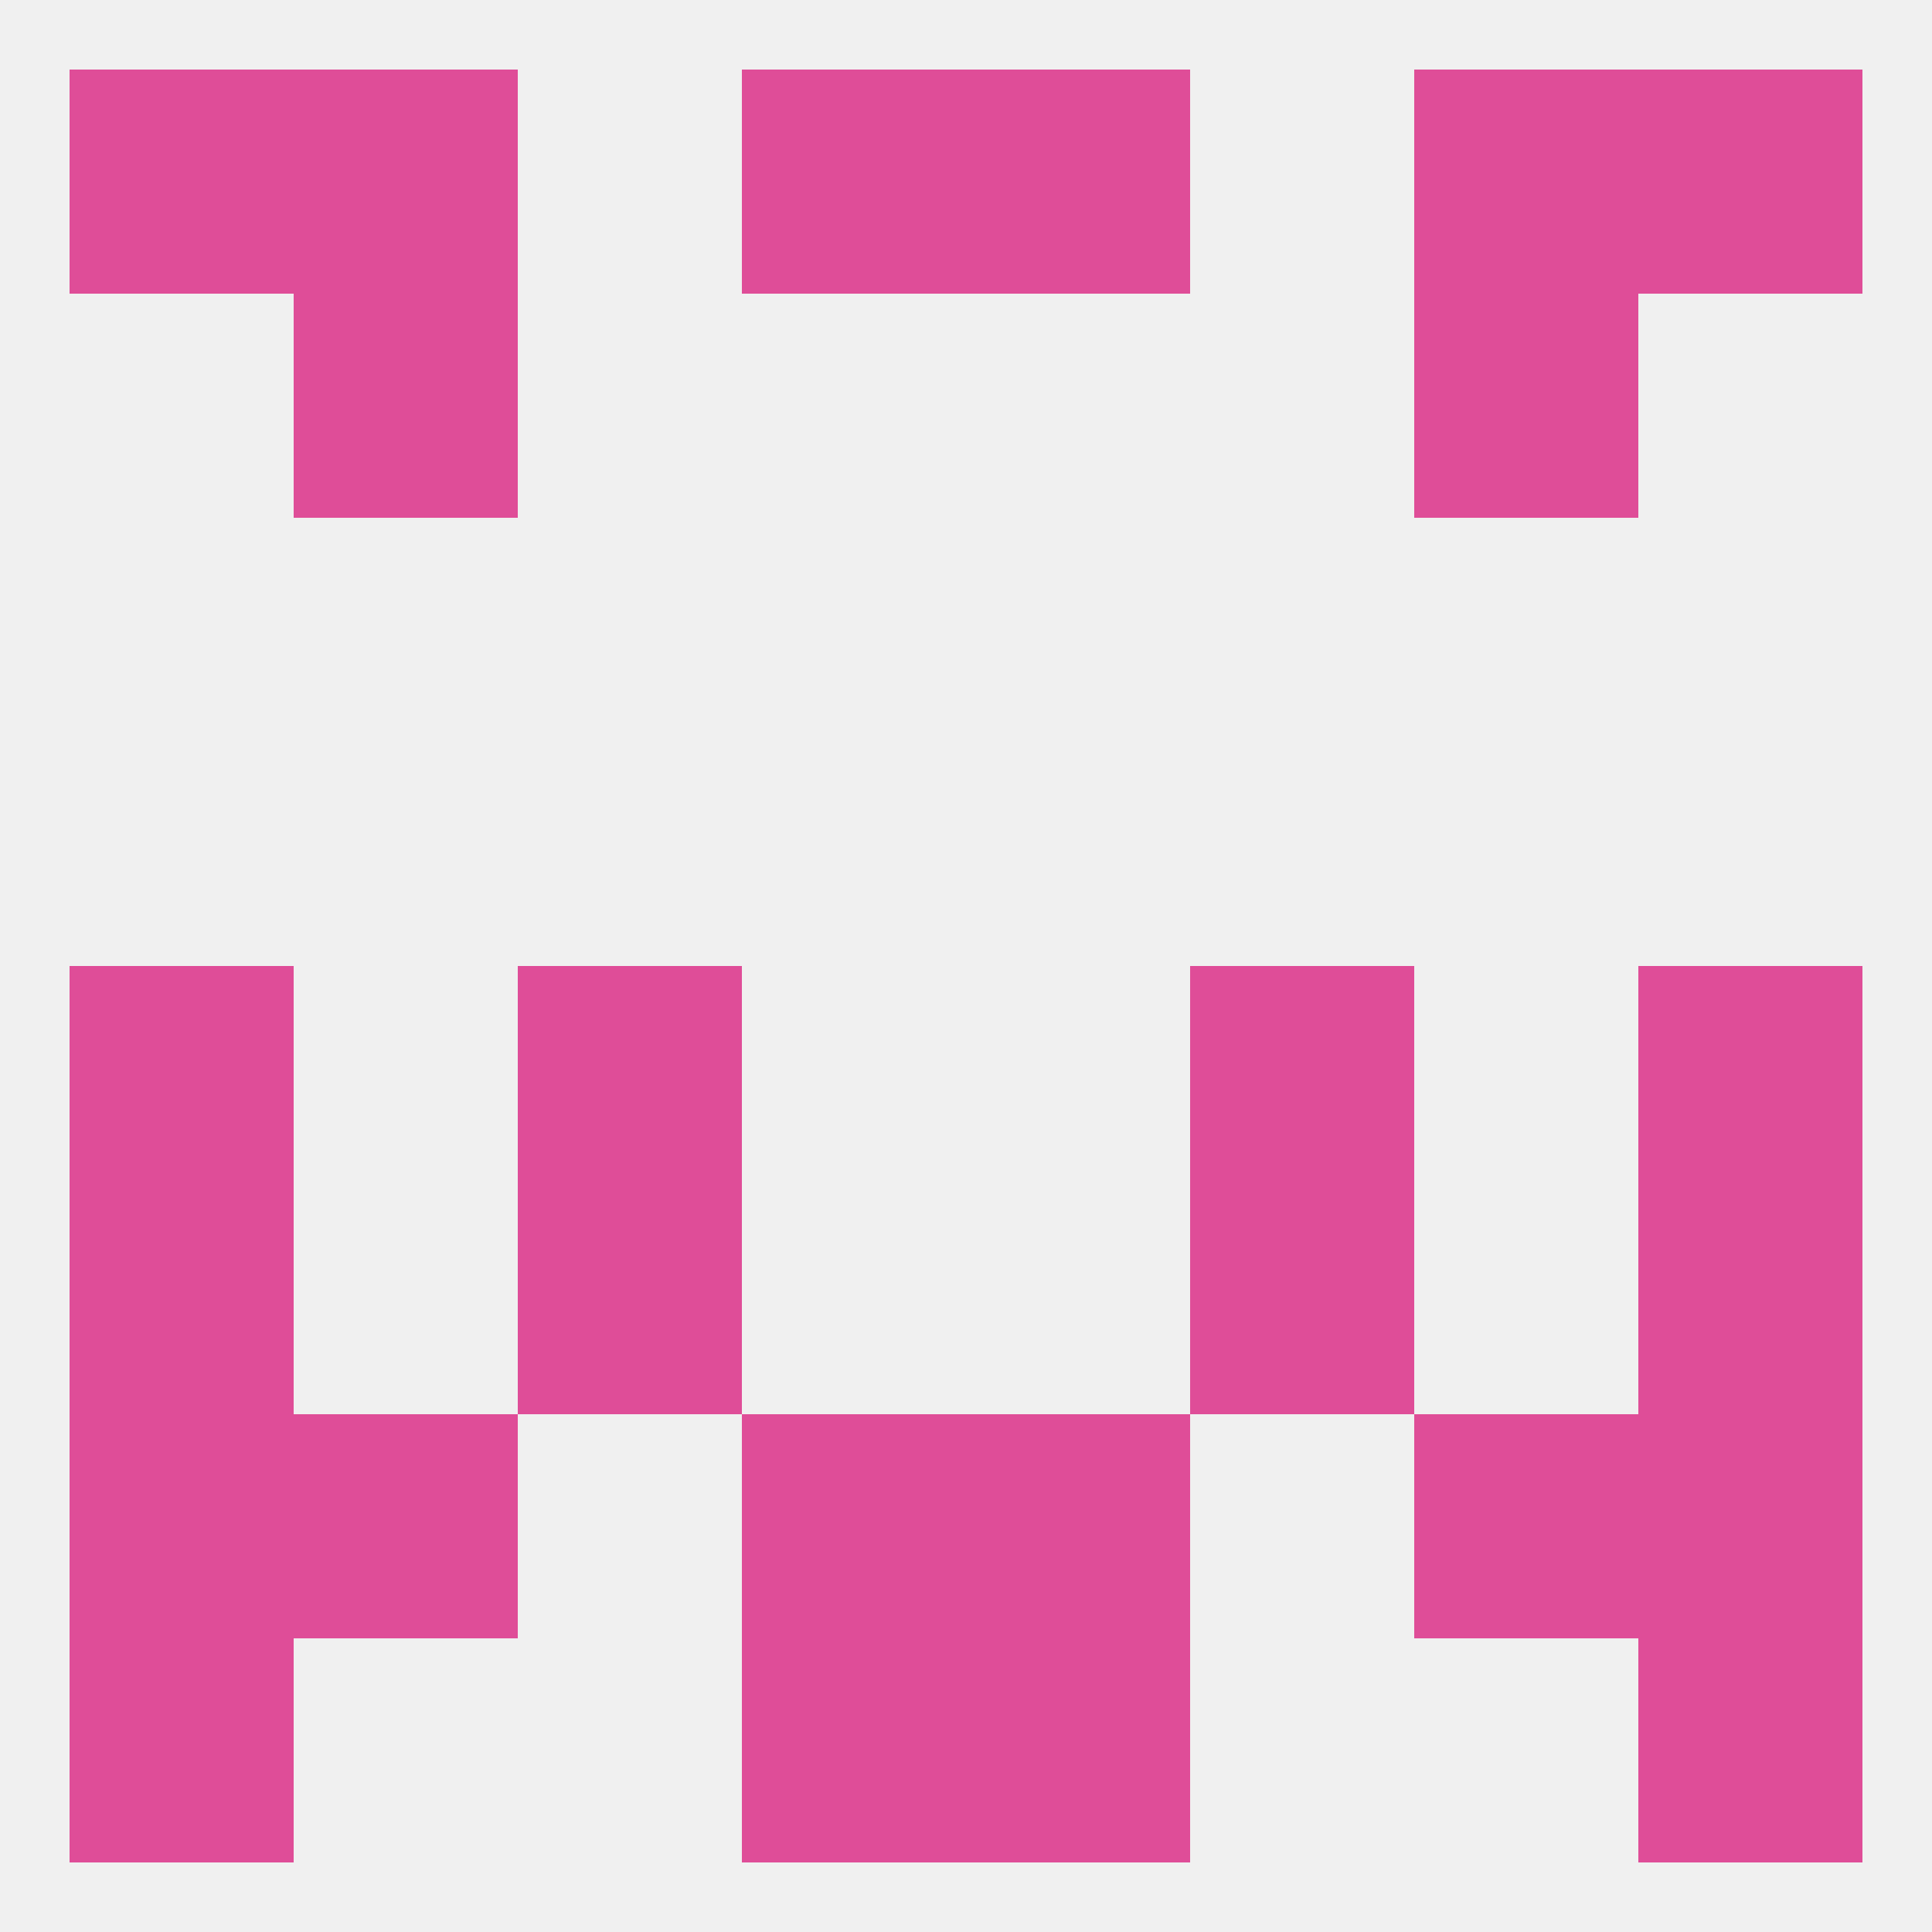
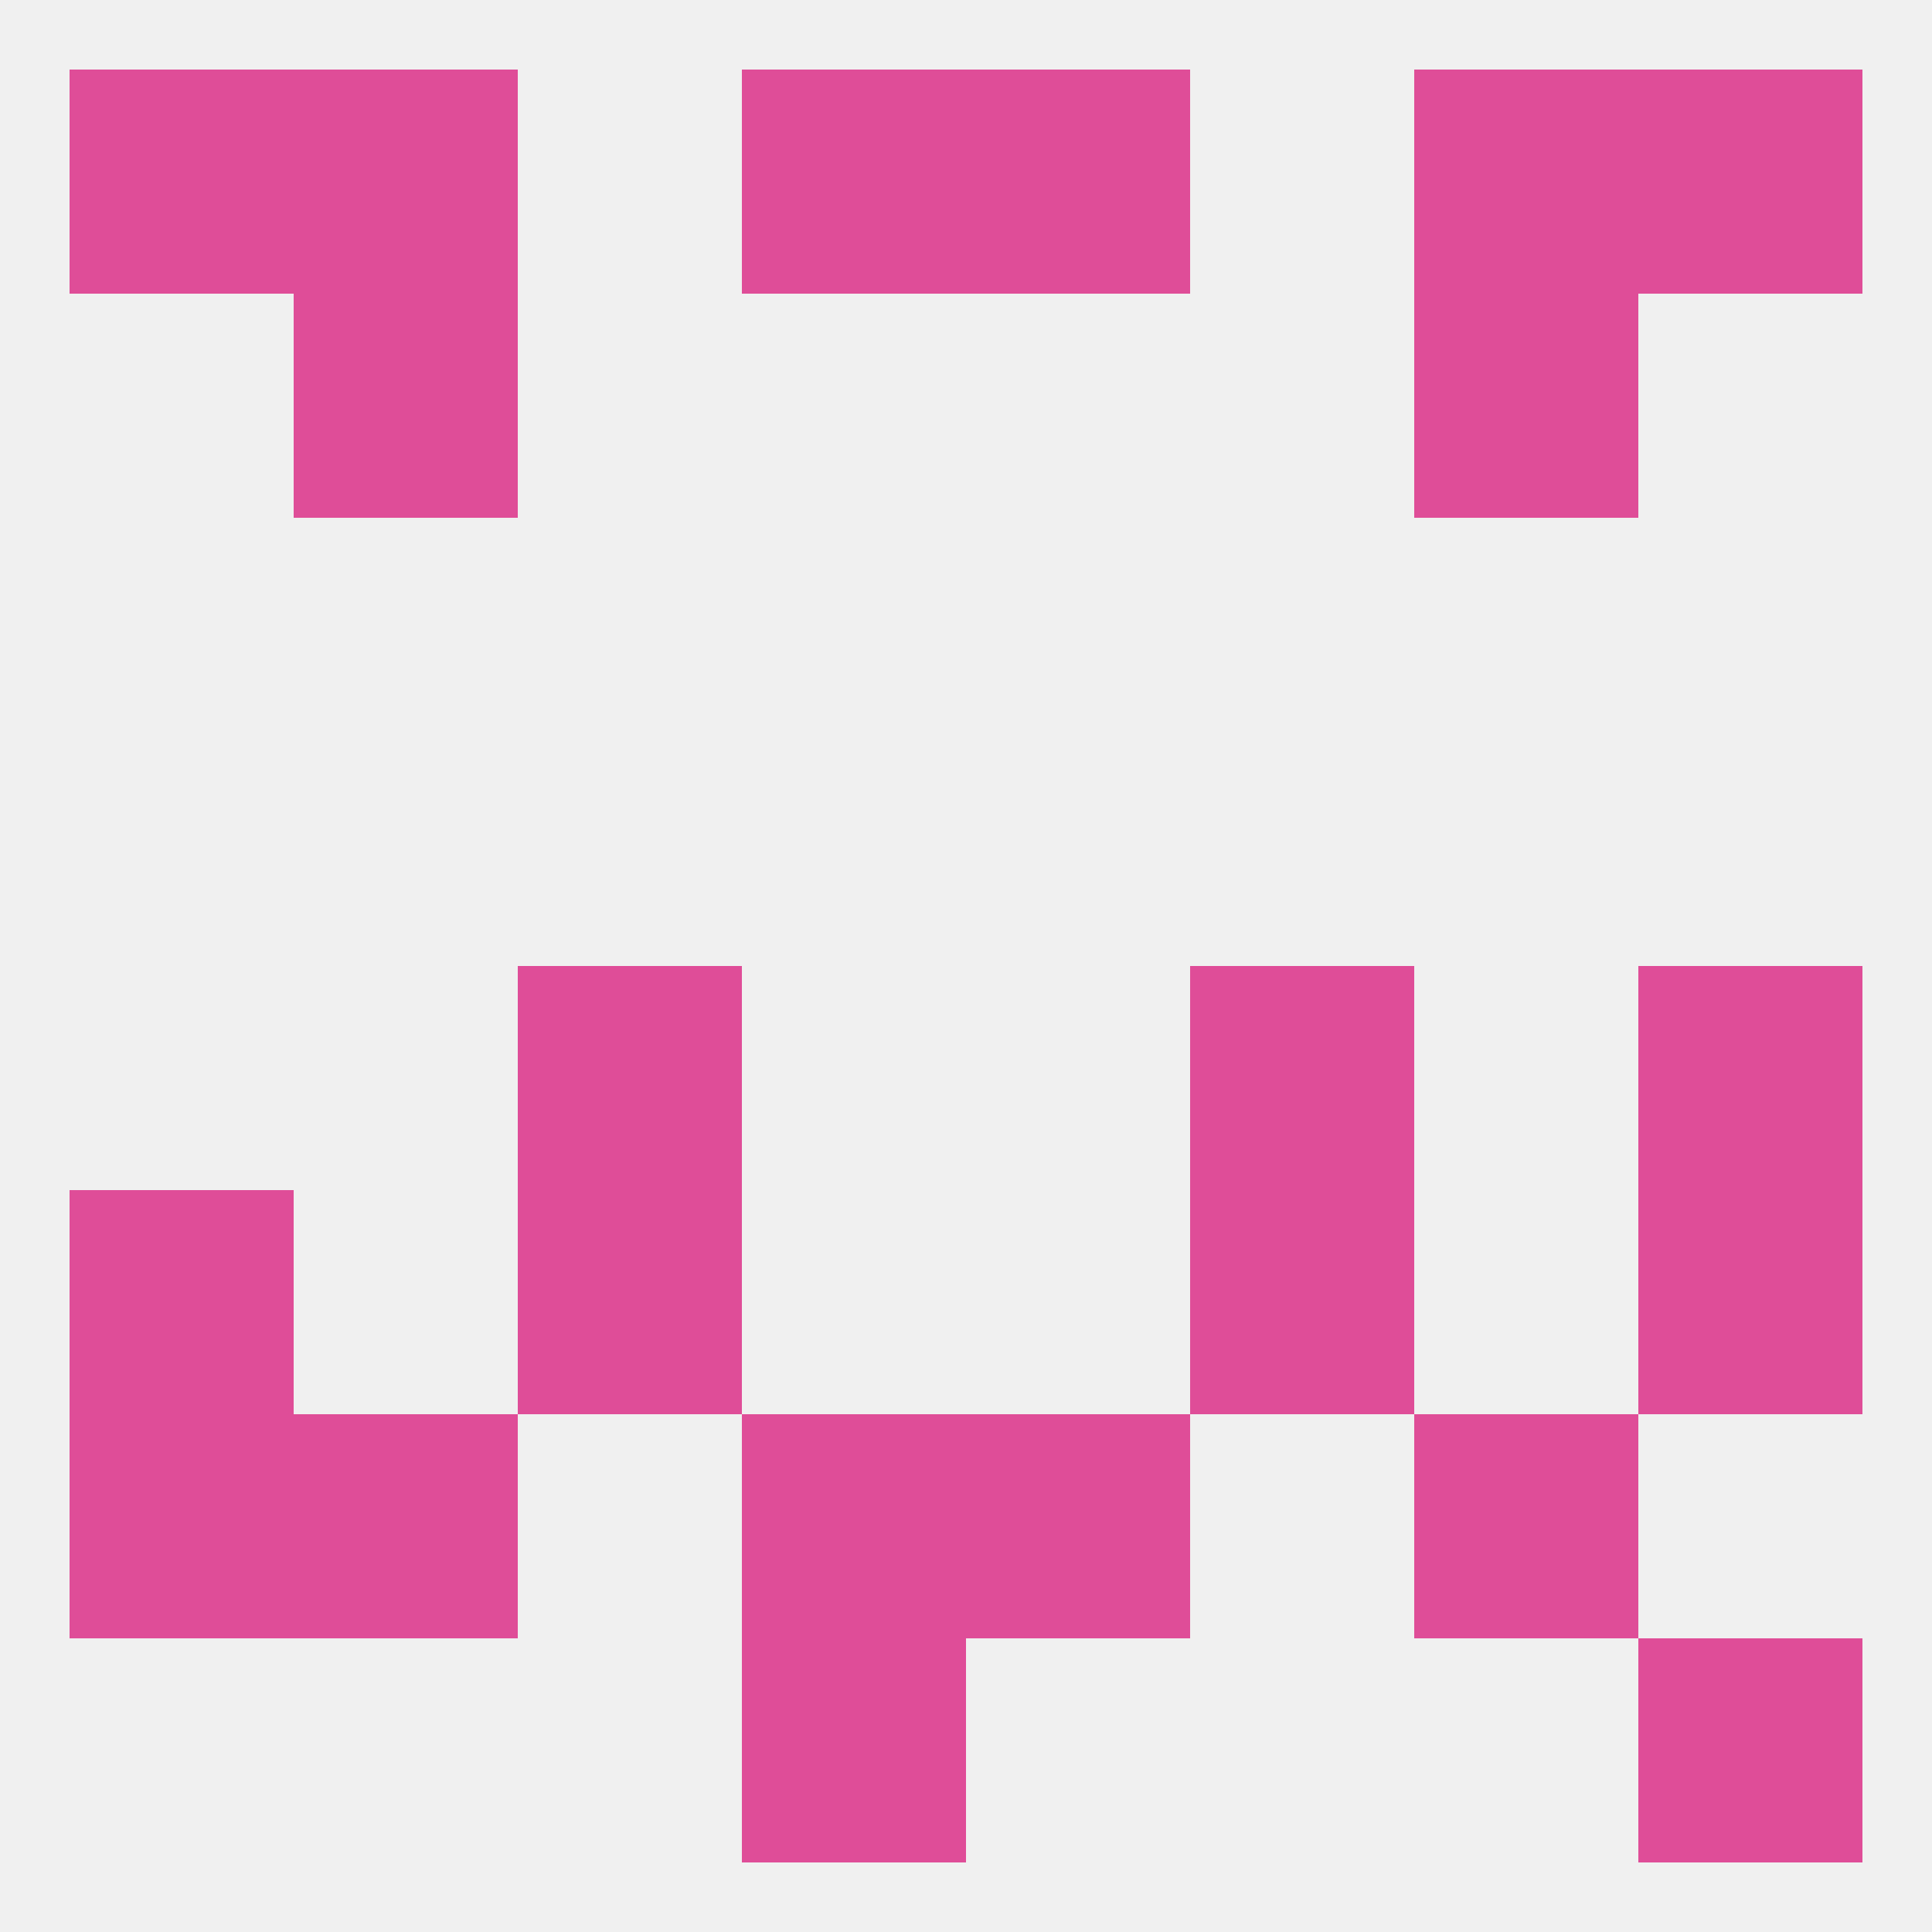
<svg xmlns="http://www.w3.org/2000/svg" version="1.1" baseprofile="full" width="250" height="250" viewBox="0 0 250 250">
  <rect width="100%" height="100%" fill="rgba(240,240,240,255)" />
  <rect x="9" y="154" width="29" height="29" fill="rgba(223,77,152,255)" />
  <rect x="212" y="154" width="29" height="29" fill="rgba(223,77,152,255)" />
  <rect x="67" y="154" width="29" height="29" fill="rgba(223,77,152,255)" />
  <rect x="154" y="154" width="29" height="29" fill="rgba(223,77,152,255)" />
  <rect x="96" y="183" width="29" height="29" fill="rgba(223,77,152,255)" />
  <rect x="125" y="183" width="29" height="29" fill="rgba(223,77,152,255)" />
  <rect x="38" y="183" width="29" height="29" fill="rgba(223,77,152,255)" />
  <rect x="183" y="183" width="29" height="29" fill="rgba(223,77,152,255)" />
  <rect x="9" y="183" width="29" height="29" fill="rgba(223,77,152,255)" />
-   <rect x="212" y="183" width="29" height="29" fill="rgba(223,77,152,255)" />
  <rect x="96" y="212" width="29" height="29" fill="rgba(223,77,152,255)" />
-   <rect x="125" y="212" width="29" height="29" fill="rgba(223,77,152,255)" />
-   <rect x="9" y="212" width="29" height="29" fill="rgba(223,77,152,255)" />
  <rect x="212" y="212" width="29" height="29" fill="rgba(223,77,152,255)" />
  <rect x="125" y="9" width="29" height="29" fill="rgba(223,77,152,255)" />
  <rect x="38" y="9" width="29" height="29" fill="rgba(223,77,152,255)" />
  <rect x="183" y="9" width="29" height="29" fill="rgba(223,77,152,255)" />
  <rect x="9" y="9" width="29" height="29" fill="rgba(223,77,152,255)" />
  <rect x="212" y="9" width="29" height="29" fill="rgba(223,77,152,255)" />
  <rect x="96" y="9" width="29" height="29" fill="rgba(223,77,152,255)" />
  <rect x="38" y="38" width="29" height="29" fill="rgba(223,77,152,255)" />
  <rect x="183" y="38" width="29" height="29" fill="rgba(223,77,152,255)" />
  <rect x="67" y="125" width="29" height="29" fill="rgba(223,77,152,255)" />
  <rect x="154" y="125" width="29" height="29" fill="rgba(223,77,152,255)" />
-   <rect x="9" y="125" width="29" height="29" fill="rgba(223,77,152,255)" />
  <rect x="212" y="125" width="29" height="29" fill="rgba(223,77,152,255)" />
</svg>